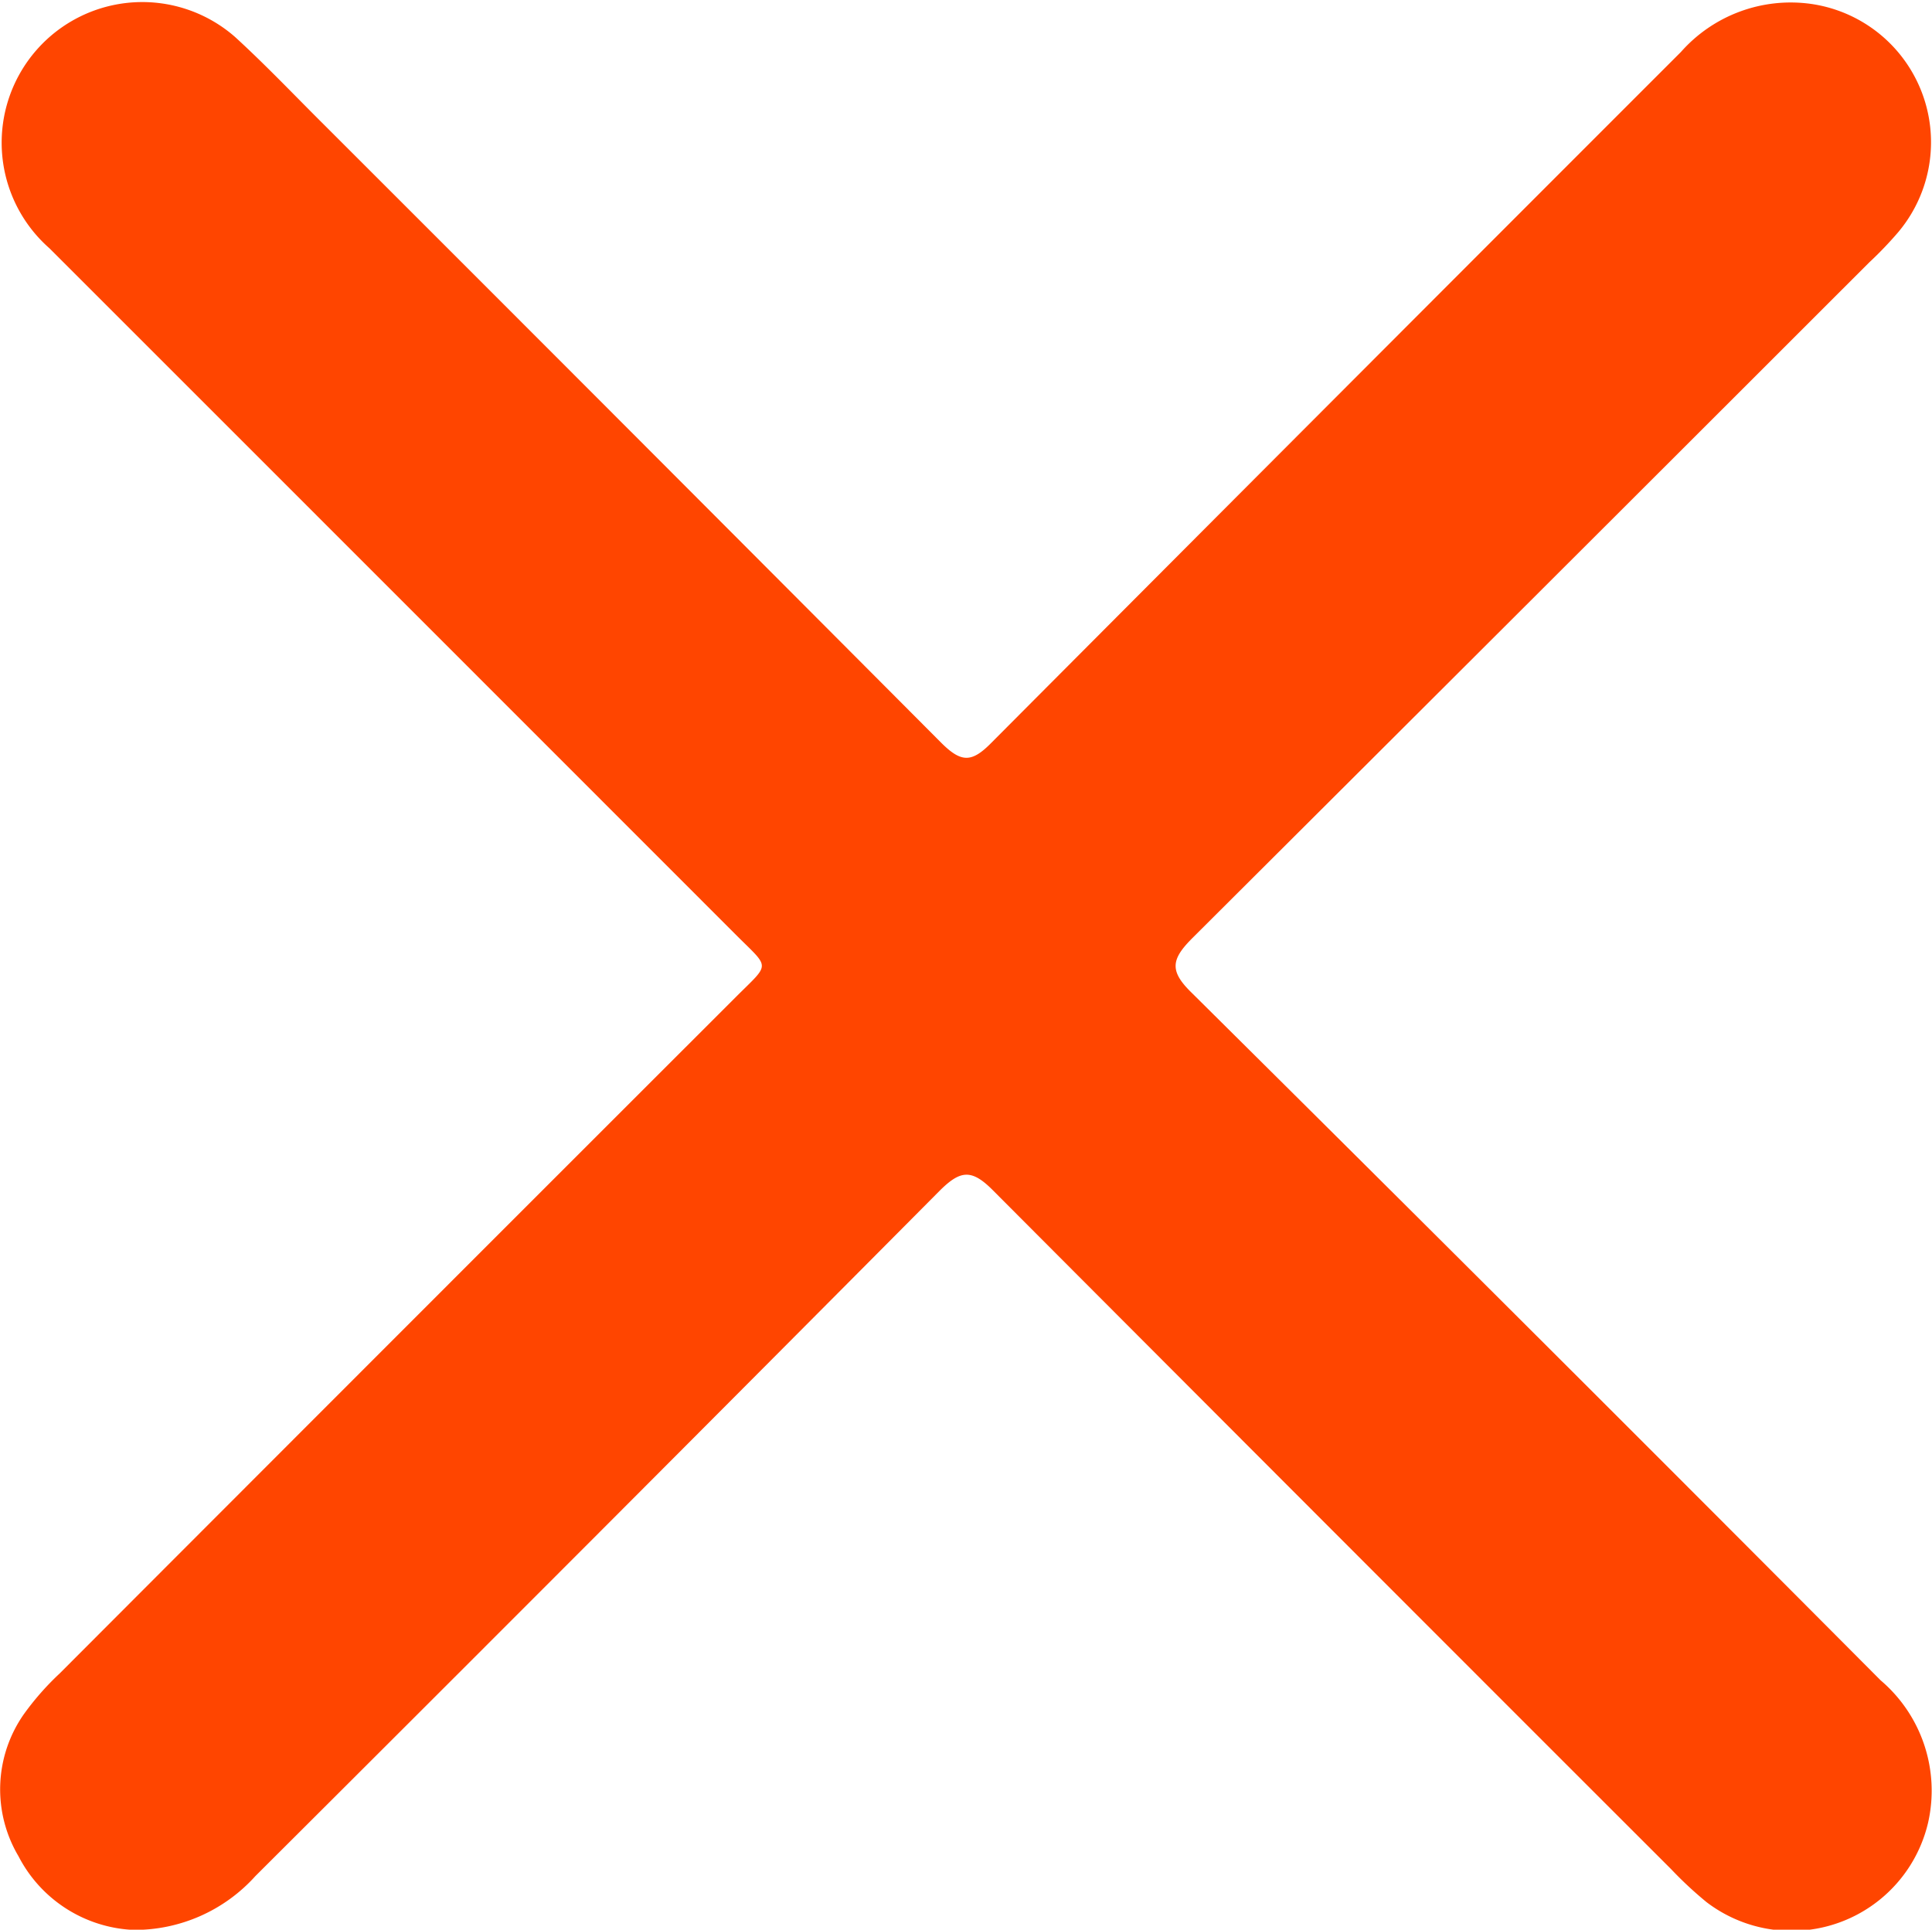
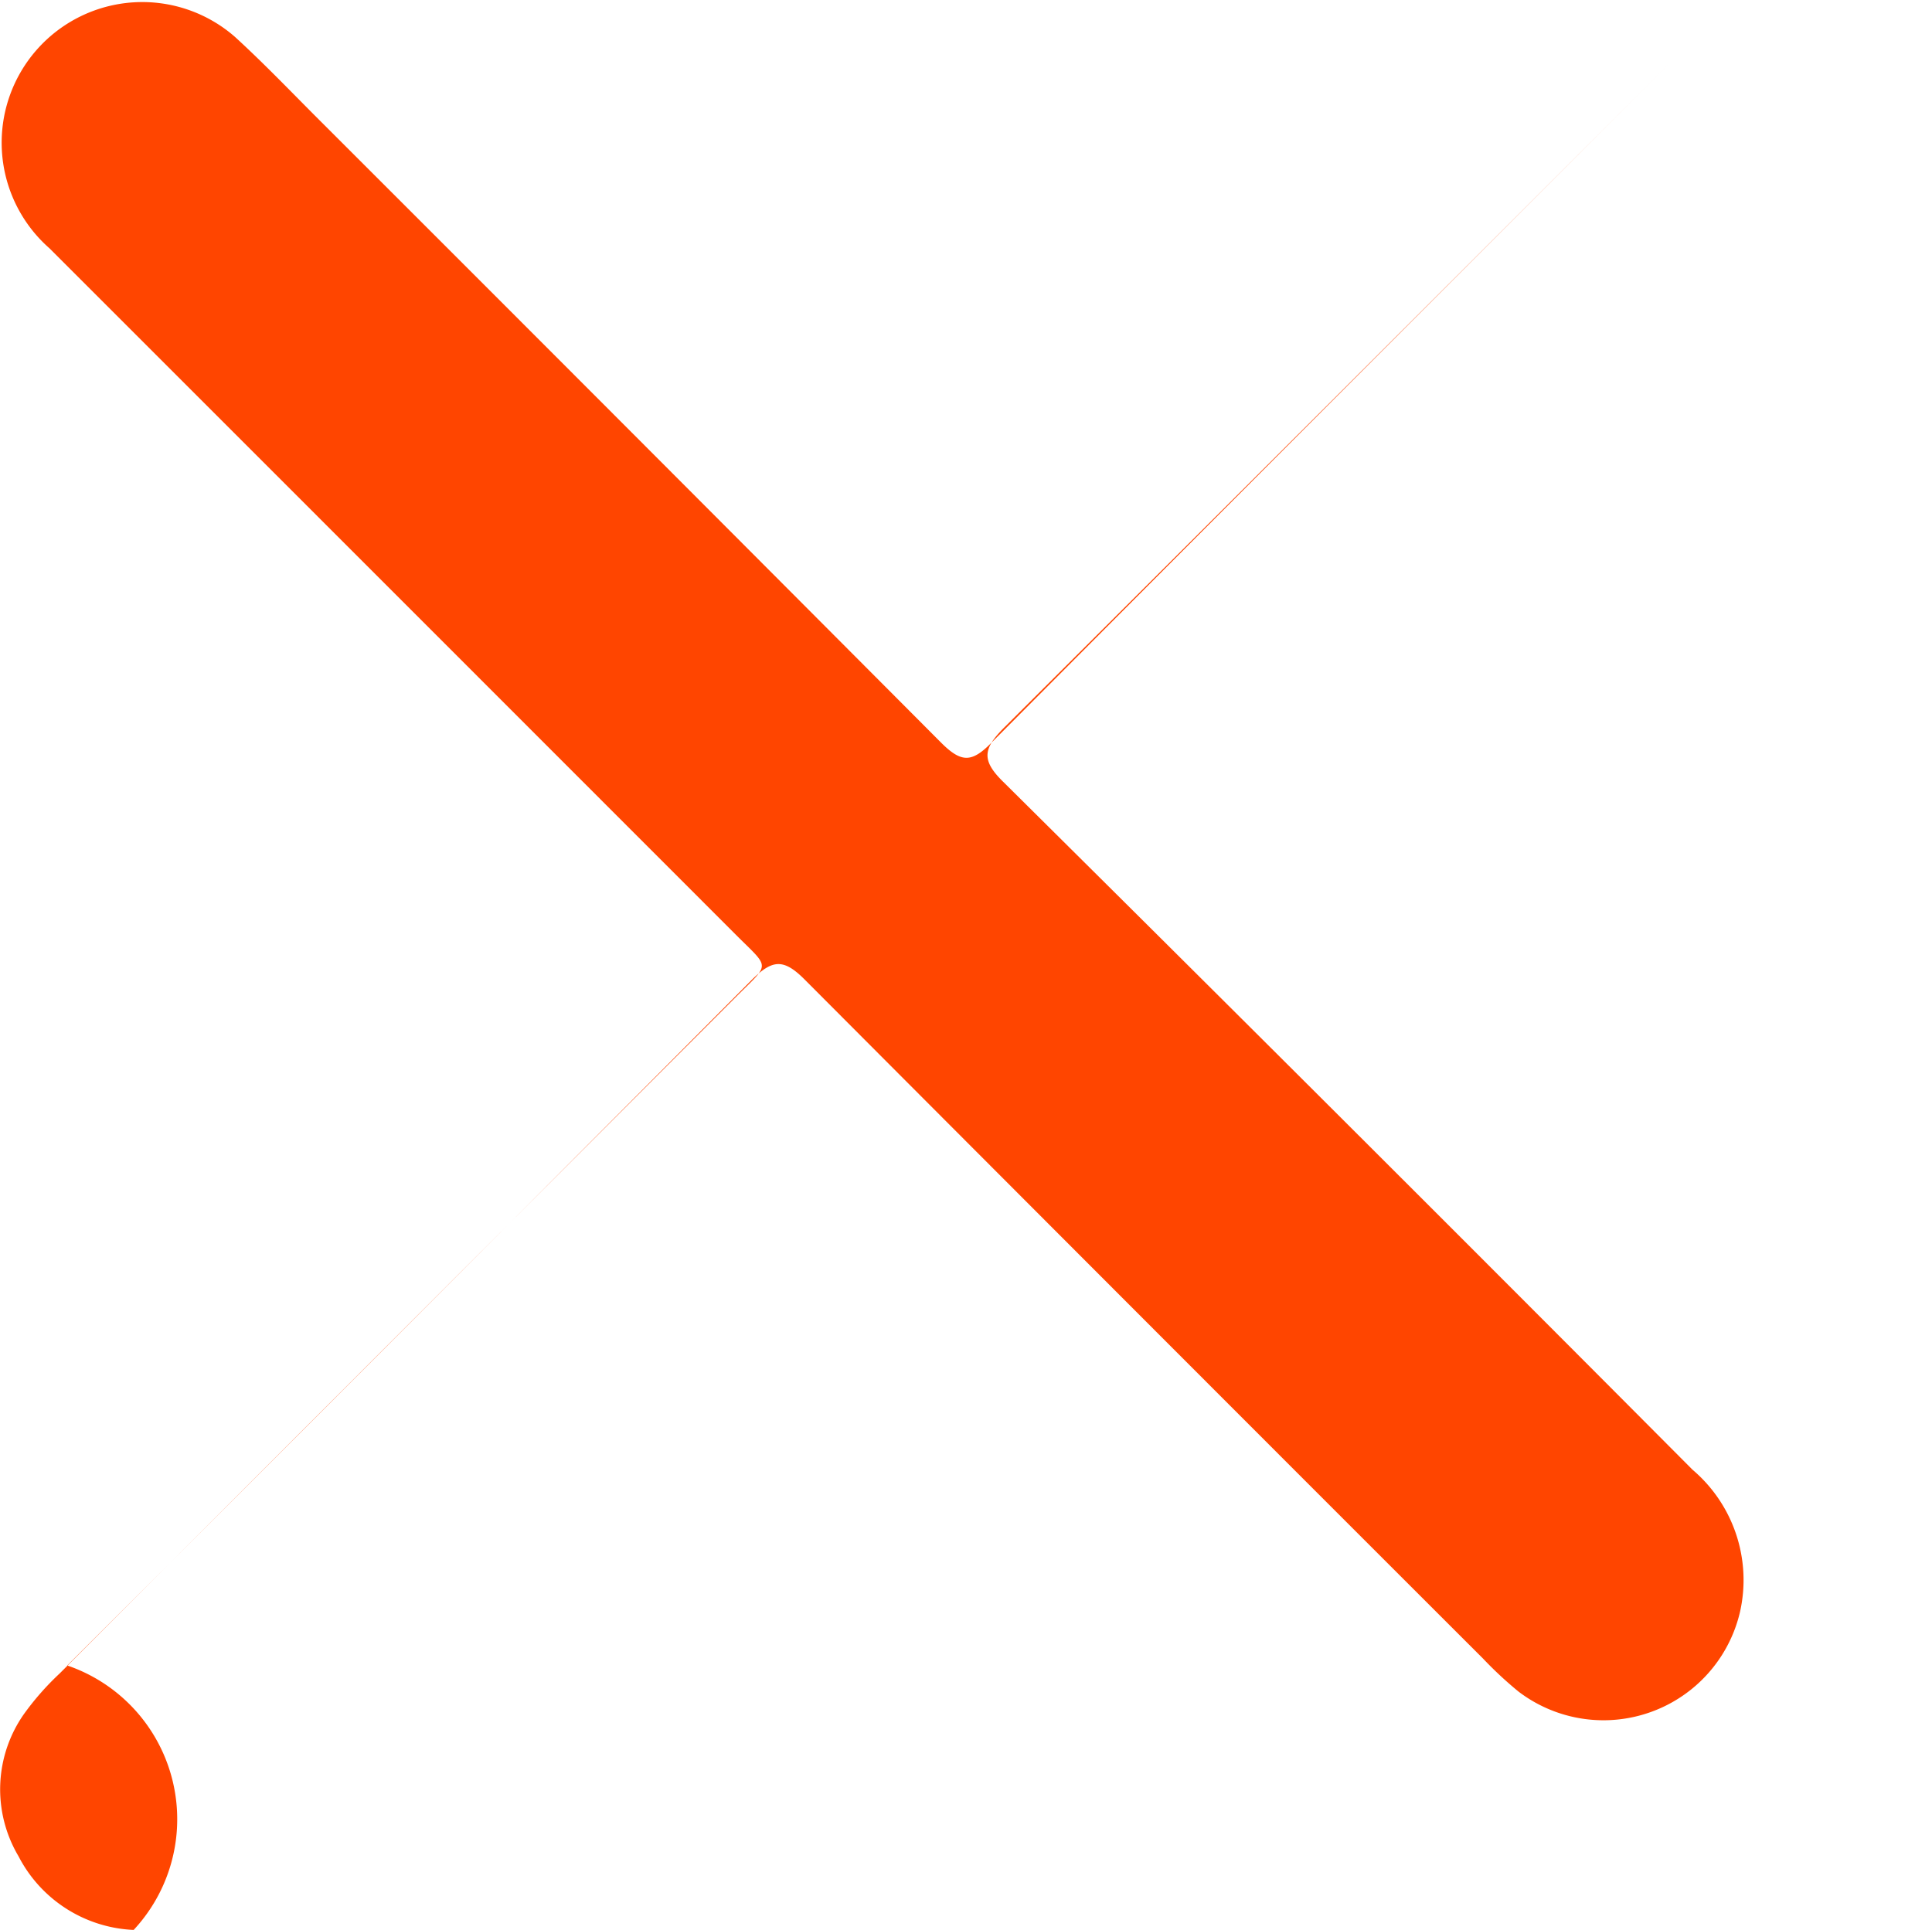
<svg xmlns="http://www.w3.org/2000/svg" width="9.51" height="9.501" viewBox="0 0 9.51 9.501">
  <g transform="translate(0 0)">
-     <path d="M409.415,891.917a.67.67,0,0,1-.567-.363.645.645,0,0,1,.027-.7,1.361,1.361,0,0,1,.176-.2q1.663-1.666,3.328-3.33c.173-.173.17-.136-.005-.312q-1.686-1.687-3.373-3.374a.692.692,0,1,1,.913-1.041c.152.139.294.289.44.434q1.519,1.518,3.035,3.04c.1.1.151.1.249,0q1.693-1.7,3.393-3.4a.721.721,0,0,1,.639-.237.688.688,0,0,1,.43,1.125,1.871,1.871,0,0,1-.143.149q-1.664,1.664-3.331,3.326c-.106.106-.113.163,0,.272q1.7,1.686,3.388,3.382a.713.713,0,0,1,.234.7.69.69,0,0,1-1.091.392,1.9,1.9,0,0,1-.174-.162q-1.67-1.669-3.338-3.342c-.105-.106-.16-.1-.261,0q-1.681,1.692-3.37,3.376A.8.8,0,0,1,409.415,891.917Z" transform="translate(-408.757 -882.415)" fill="#ff4500" />
+     <path d="M409.415,891.917a.67.67,0,0,1-.567-.363.645.645,0,0,1,.027-.7,1.361,1.361,0,0,1,.176-.2q1.663-1.666,3.328-3.33c.173-.173.17-.136-.005-.312q-1.686-1.687-3.373-3.374a.692.692,0,1,1,.913-1.041c.152.139.294.289.44.434q1.519,1.518,3.035,3.04c.1.1.151.1.249,0q1.693-1.7,3.393-3.4q-1.664,1.664-3.331,3.326c-.106.106-.113.163,0,.272q1.7,1.686,3.388,3.382a.713.713,0,0,1,.234.7.69.69,0,0,1-1.091.392,1.9,1.9,0,0,1-.174-.162q-1.67-1.669-3.338-3.342c-.105-.106-.16-.1-.261,0q-1.681,1.692-3.37,3.376A.8.8,0,0,1,409.415,891.917Z" transform="translate(-408.757 -882.415)" fill="#ff4500" />
  </g>
</svg>